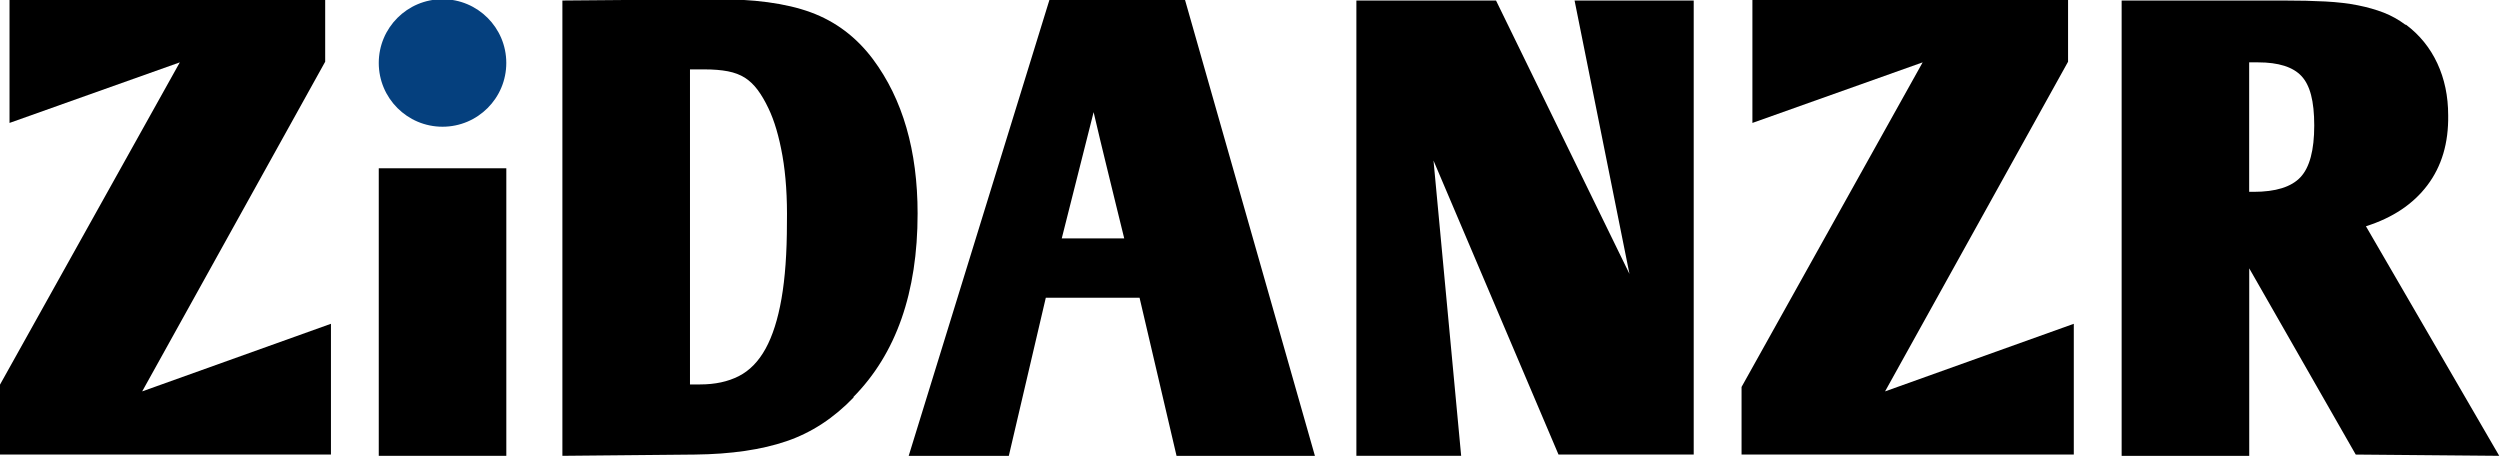
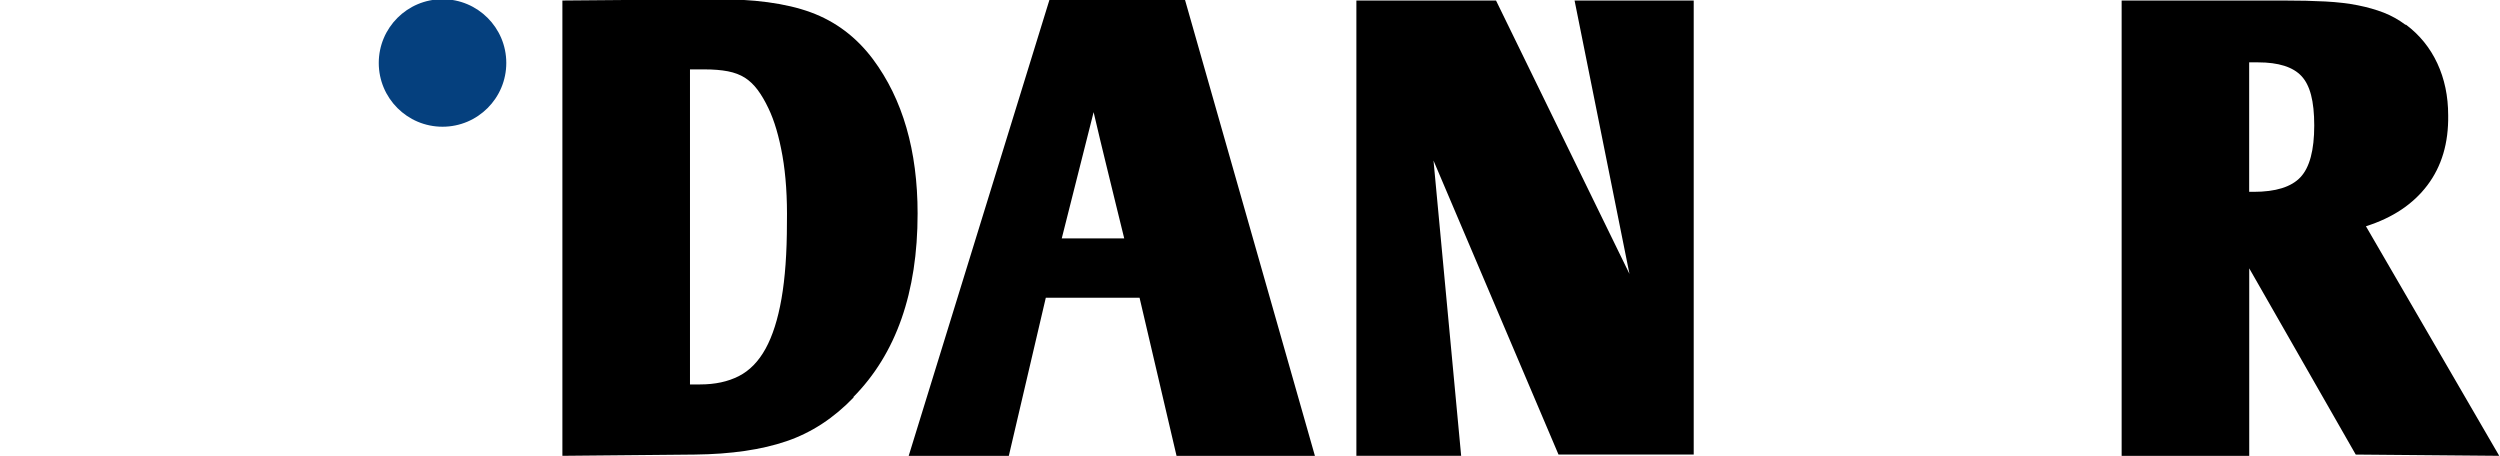
<svg xmlns="http://www.w3.org/2000/svg" width="811" height="148" viewBox="0 0 811 148" fill="none">
  <g clip-path="url(#clip0_47_52)">
-     <path d="M107.36 105.05V147.46H-0.42V125.53L58.33 20.23L3.09 39.88V-0.25H105.49V20.02L46.12 126.97L107.35 105.04L107.36 105.05Z" fill="black" />
-     <path d="M122.87 54.59H164.25V147.87H122.87V54.59V54.59Z" fill="black" />
+     <path d="M122.87 54.59V147.87H122.87V54.59V54.59Z" fill="black" />
    <path d="M182.45 0.17L231.27 -0.24C244.37 -0.38 254.96 1.04 263.02 4C271.09 6.97 277.81 12.04 283.19 19.21C292.84 32.17 297.67 48.86 297.67 69.27C297.67 94.92 290.7 114.78 276.78 128.85H276.99C270.51 135.61 263.23 140.37 255.16 143.12C247.09 145.88 237.19 147.33 225.47 147.46L182.44 147.87V0.16L182.45 0.17ZM227.14 124.71C231.97 124.71 236.14 123.81 239.66 122.02C243.18 120.23 246.07 117.26 248.35 113.12C250.63 108.98 252.35 103.57 253.52 96.88C254.69 90.19 255.28 82.02 255.28 72.37C255.42 64.09 254.93 56.82 253.83 50.54C252.72 44.27 251.21 39.13 249.28 35.13C248.17 32.79 247 30.79 245.76 29.13C244.52 27.48 243.14 26.17 241.62 25.2C240.1 24.24 238.27 23.55 236.14 23.13C234 22.72 231.49 22.51 228.59 22.51H223.83V124.71H227.14Z" fill="black" />
    <path d="M294.78 147.88L340.5 -0.24H384.36L426.56 147.88H381.67L369.67 96.58H339.26L327.26 147.88H294.78V147.88ZM364.7 77.34C364.01 74.58 363.11 70.93 362.01 66.38C360.9 61.83 359.8 57.31 358.7 52.83C357.59 48.35 356.29 42.87 354.77 36.38L344.43 77.34H364.7Z" fill="black" />
    <path d="M440.01 147.88V0.17H485.31L528.6 88.86L510.79 0.17H549.44V147.46H505.58L465.03 52.09L474 147.87H440L440.01 147.88Z" fill="black" />
-     <path d="M672.74 105.05V147.46H564.96V125.53L623.71 20.23L568.48 39.88V-0.25H670.88V20.02L611.51 126.97L672.74 105.04V105.05Z" fill="black" />
    <path d="M729.63 147.88H688.26V0.17H740.8C745.9 0.17 750.42 0.27 754.35 0.48C758.28 0.69 761.8 1.1 764.9 1.72C768 2.34 770.79 3.14 773.28 4.1C775.76 5.07 778.11 6.38 780.32 8.03H780.53C784.94 11.34 788.32 15.51 790.67 20.55C793.01 25.59 794.19 31.2 794.19 37.41C794.33 46.38 792.09 53.93 787.47 60.06C782.85 66.2 776.19 70.65 767.51 73.4L810.75 147.87L764.2 147.46L729.65 87.05V147.87L729.63 147.88ZM731.08 62.23C738.25 62.23 743.32 60.65 746.29 57.47C749.25 54.3 750.74 48.71 750.74 40.71C750.74 32.71 749.36 27.64 746.6 24.68C743.84 21.72 739.15 20.23 732.53 20.23H729.63V62.23H731.08V62.23Z" fill="black" />
    <path d="M164.24 20.425C164.24 9.001 154.979 -0.26 143.555 -0.26C132.131 -0.26 122.87 9.001 122.87 20.425C122.87 31.849 132.131 41.11 143.555 41.11C154.979 41.11 164.24 31.849 164.24 20.425Z" fill="#05407E" />
  </g>
  <defs>
    <clipPath id="clip0_47_52">
      <rect width="811" height="148" fill="white" />
    </clipPath>
  </defs>
</svg>